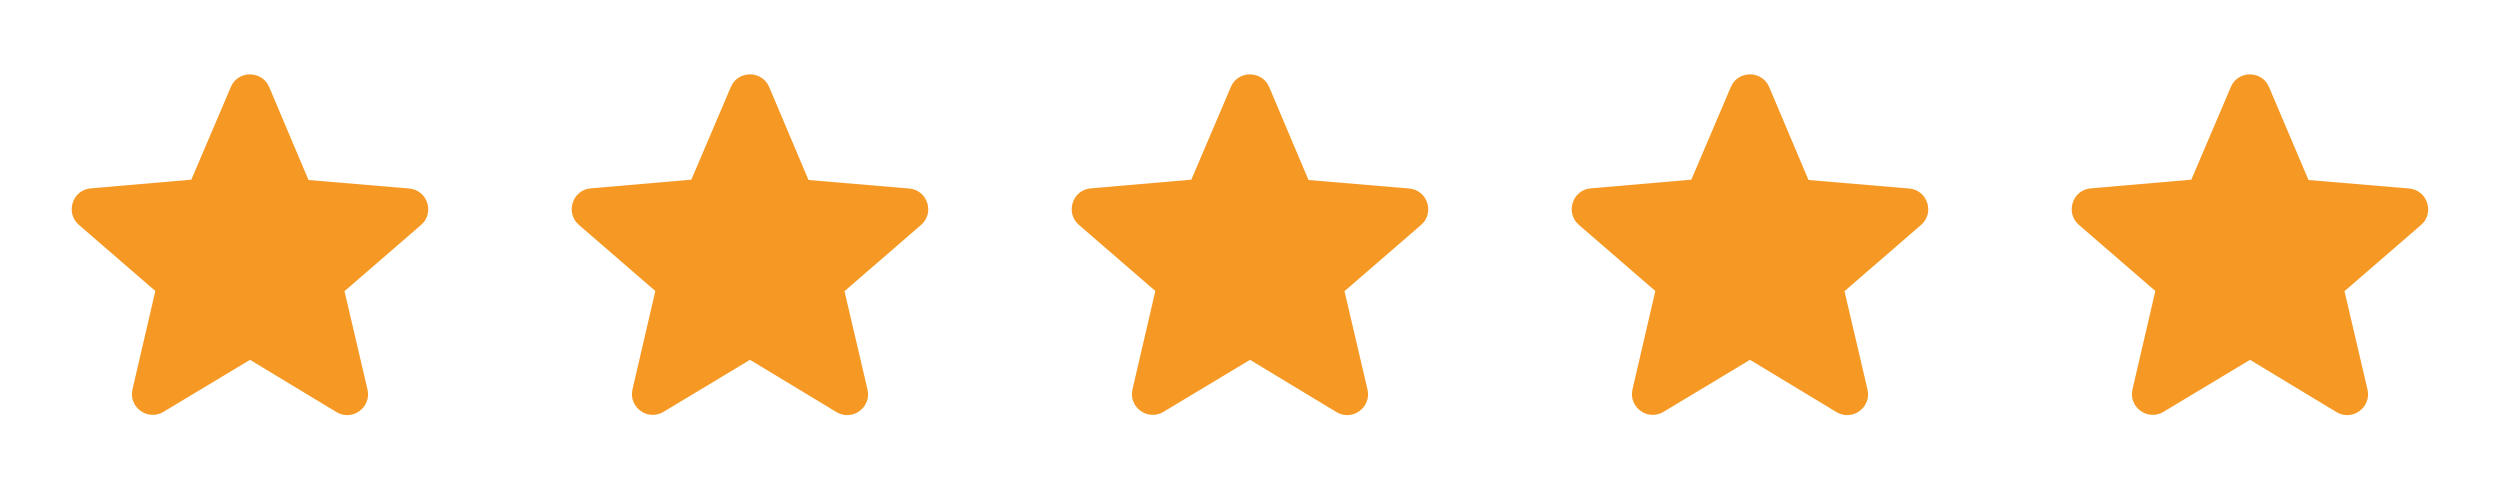
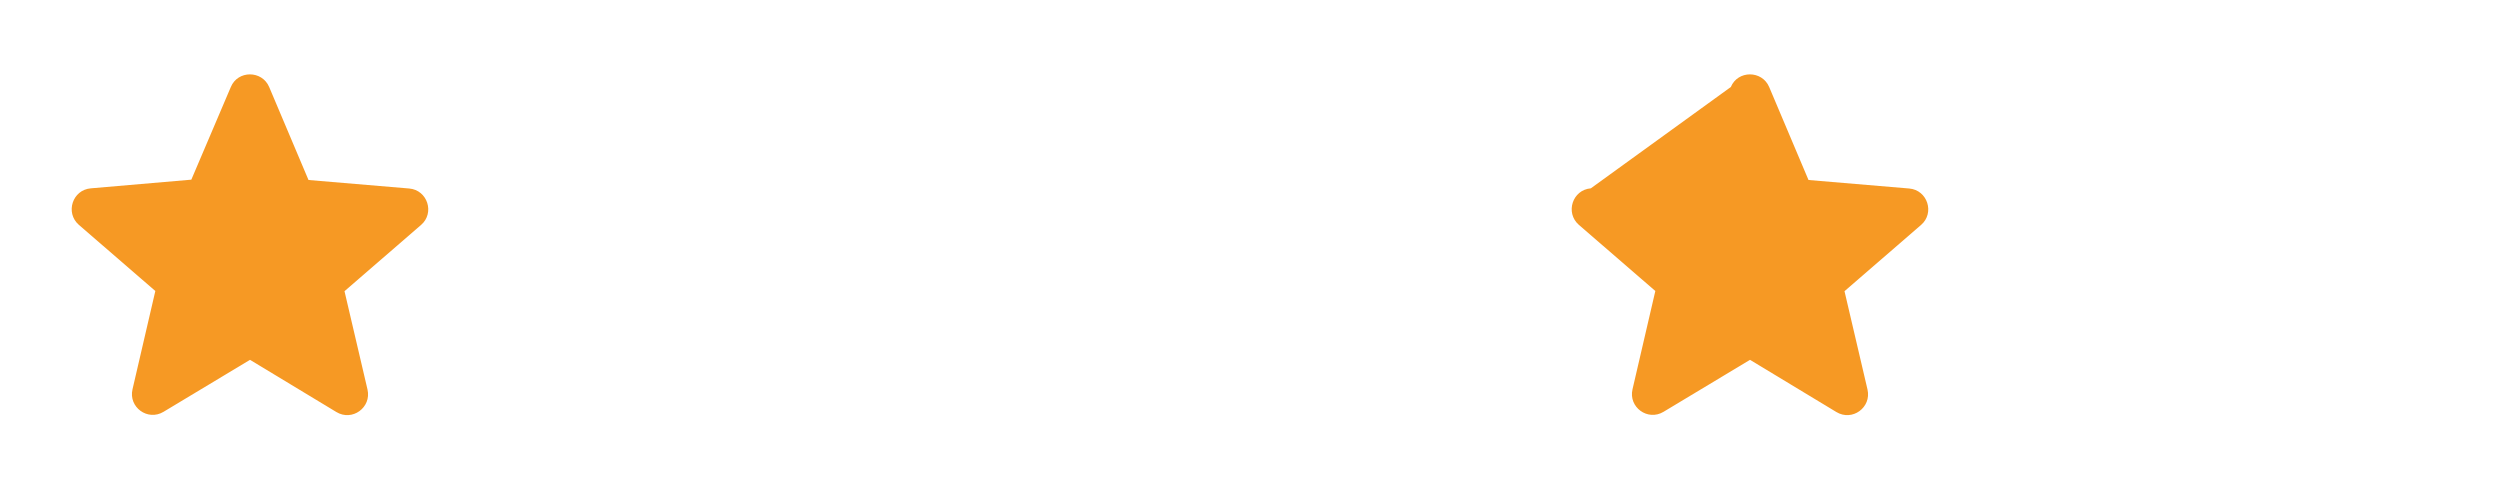
<svg xmlns="http://www.w3.org/2000/svg" width="150" height="30" viewBox="0 0 150 30" fill="none">
  <desc>			Created with Pixso.	</desc>
  <defs>
    <clipPath id="clip2710_4968">
      <rect id="ic:round-star" rx="-0.5" width="29" height="29" transform="translate(0.5 0.5)" fill="white" fill-opacity="0" />
    </clipPath>
    <clipPath id="clip2710_4970">
-       <rect id="ic:round-star" rx="-0.5" width="29" height="29" transform="translate(30.5 0.5)" fill="white" fill-opacity="0" />
-     </clipPath>
+       </clipPath>
    <clipPath id="clip2710_4972">
      <rect id="ic:round-star" rx="-0.5" width="29" height="29" transform="translate(60.5 0.5)" fill="white" fill-opacity="0" />
    </clipPath>
    <clipPath id="clip2710_4974">
      <rect id="ic:round-star" rx="-0.5" width="29" height="29" transform="translate(90.5 0.5)" fill="white" fill-opacity="0" />
    </clipPath>
    <clipPath id="clip2710_4976">
-       <rect id="ic:round-star" rx="-0.5" width="29" height="29" transform="translate(120.5 0.5)" fill="white" fill-opacity="0" />
-     </clipPath>
+       </clipPath>
  </defs>
  <rect id="ic:round-star" rx="-0.5" width="29" height="29" transform="translate(0.5 0.5)" fill="#FFFFFF" fill-opacity="0" />
  <g clip-path="url(#clip2710_4968)">
    <path id="Vector" d="M15 21.59L20.18 24.72C21.13 25.3 22.3 24.45 22.05 23.37L20.67 17.47L25.26 13.5C26.1 12.78 25.65 11.4 24.55 11.31L18.51 10.8L16.15 5.22C15.72 4.21 14.27 4.21 13.85 5.22L11.48 10.78L5.45 11.3C4.35 11.39 3.9 12.76 4.73 13.49L9.32 17.46L7.95 23.36C7.7 24.43 8.86 25.28 9.81 24.71L15 21.59Z" fill="#F69924" fill-opacity="1" fill-rule="nonzero" />
  </g>
-   <rect id="ic:round-star" rx="-0.5" width="29" height="29" transform="translate(30.5 0.5)" fill="#FFFFFF" fill-opacity="0" />
  <g clip-path="url(#clip2710_4970)">
    <path id="Vector" d="M45 21.59L50.18 24.72C51.13 25.3 52.3 24.45 52.05 23.37L50.67 17.47L55.26 13.5C56.1 12.78 55.65 11.4 54.55 11.31L48.51 10.8L46.15 5.22C45.72 4.21 44.27 4.21 43.85 5.22L41.48 10.78L35.45 11.3C34.35 11.39 33.9 12.76 34.73 13.49L39.32 17.46L37.95 23.36C37.7 24.43 38.86 25.28 39.81 24.71L45 21.59Z" fill="#F69924" fill-opacity="1" fill-rule="nonzero" />
  </g>
  <rect id="ic:round-star" rx="-0.5" width="29" height="29" transform="translate(60.5 0.5)" fill="#FFFFFF" fill-opacity="0" />
  <g clip-path="url(#clip2710_4972)">
-     <path id="Vector" d="M75 21.59L80.18 24.72C81.13 25.3 82.3 24.45 82.05 23.37L80.67 17.47L85.26 13.5C86.1 12.78 85.65 11.4 84.55 11.31L78.51 10.8L76.15 5.22C75.72 4.21 74.27 4.21 73.85 5.22L71.48 10.78L65.45 11.3C64.35 11.39 63.9 12.76 64.73 13.49L69.32 17.46L67.95 23.36C67.7 24.43 68.86 25.28 69.81 24.71L75 21.59Z" fill="#F69924" fill-opacity="1" fill-rule="nonzero" />
-   </g>
+     </g>
  <rect id="ic:round-star" rx="-0.5" width="29" height="29" transform="translate(90.5 0.5)" fill="#FFFFFF" fill-opacity="0" />
  <g clip-path="url(#clip2710_4974)">
-     <path id="Vector" d="M105 21.59L110.18 24.72C111.13 25.3 112.3 24.45 112.05 23.37L110.67 17.47L115.26 13.5C116.1 12.78 115.65 11.4 114.55 11.31L108.51 10.8L106.15 5.22C105.72 4.21 104.27 4.21 103.85 5.22L101.48 10.78L95.45 11.3C94.35 11.39 93.9 12.76 94.73 13.49L99.32 17.46L97.95 23.36C97.7 24.43 98.86 25.28 99.81 24.71L105 21.59Z" fill="#F69924" fill-opacity="1" fill-rule="nonzero" />
+     <path id="Vector" d="M105 21.59L110.18 24.72C111.13 25.3 112.3 24.45 112.05 23.37L110.67 17.47L115.26 13.5C116.1 12.78 115.65 11.4 114.55 11.31L108.51 10.8L106.15 5.22C105.72 4.21 104.27 4.21 103.85 5.22L95.45 11.3C94.35 11.39 93.9 12.76 94.73 13.49L99.32 17.46L97.95 23.36C97.7 24.43 98.86 25.28 99.81 24.71L105 21.59Z" fill="#F69924" fill-opacity="1" fill-rule="nonzero" />
  </g>
  <rect id="ic:round-star" rx="-0.5" width="29" height="29" transform="translate(120.5 0.5)" fill="#FFFFFF" fill-opacity="0" />
  <g clip-path="url(#clip2710_4976)">
    <path id="Vector" d="M135 21.59L140.18 24.72C141.13 25.3 142.3 24.45 142.05 23.37L140.67 17.47L145.26 13.5C146.1 12.78 145.64 11.4 144.55 11.31L138.51 10.8L136.14 5.22C135.72 4.21 134.27 4.21 133.85 5.22L131.48 10.78L125.45 11.3C124.35 11.39 123.9 12.76 124.73 13.49L129.32 17.46L127.95 23.36C127.7 24.43 128.86 25.28 129.81 24.71L135 21.59Z" fill="#F69924" fill-opacity="1" fill-rule="nonzero" />
  </g>
</svg>